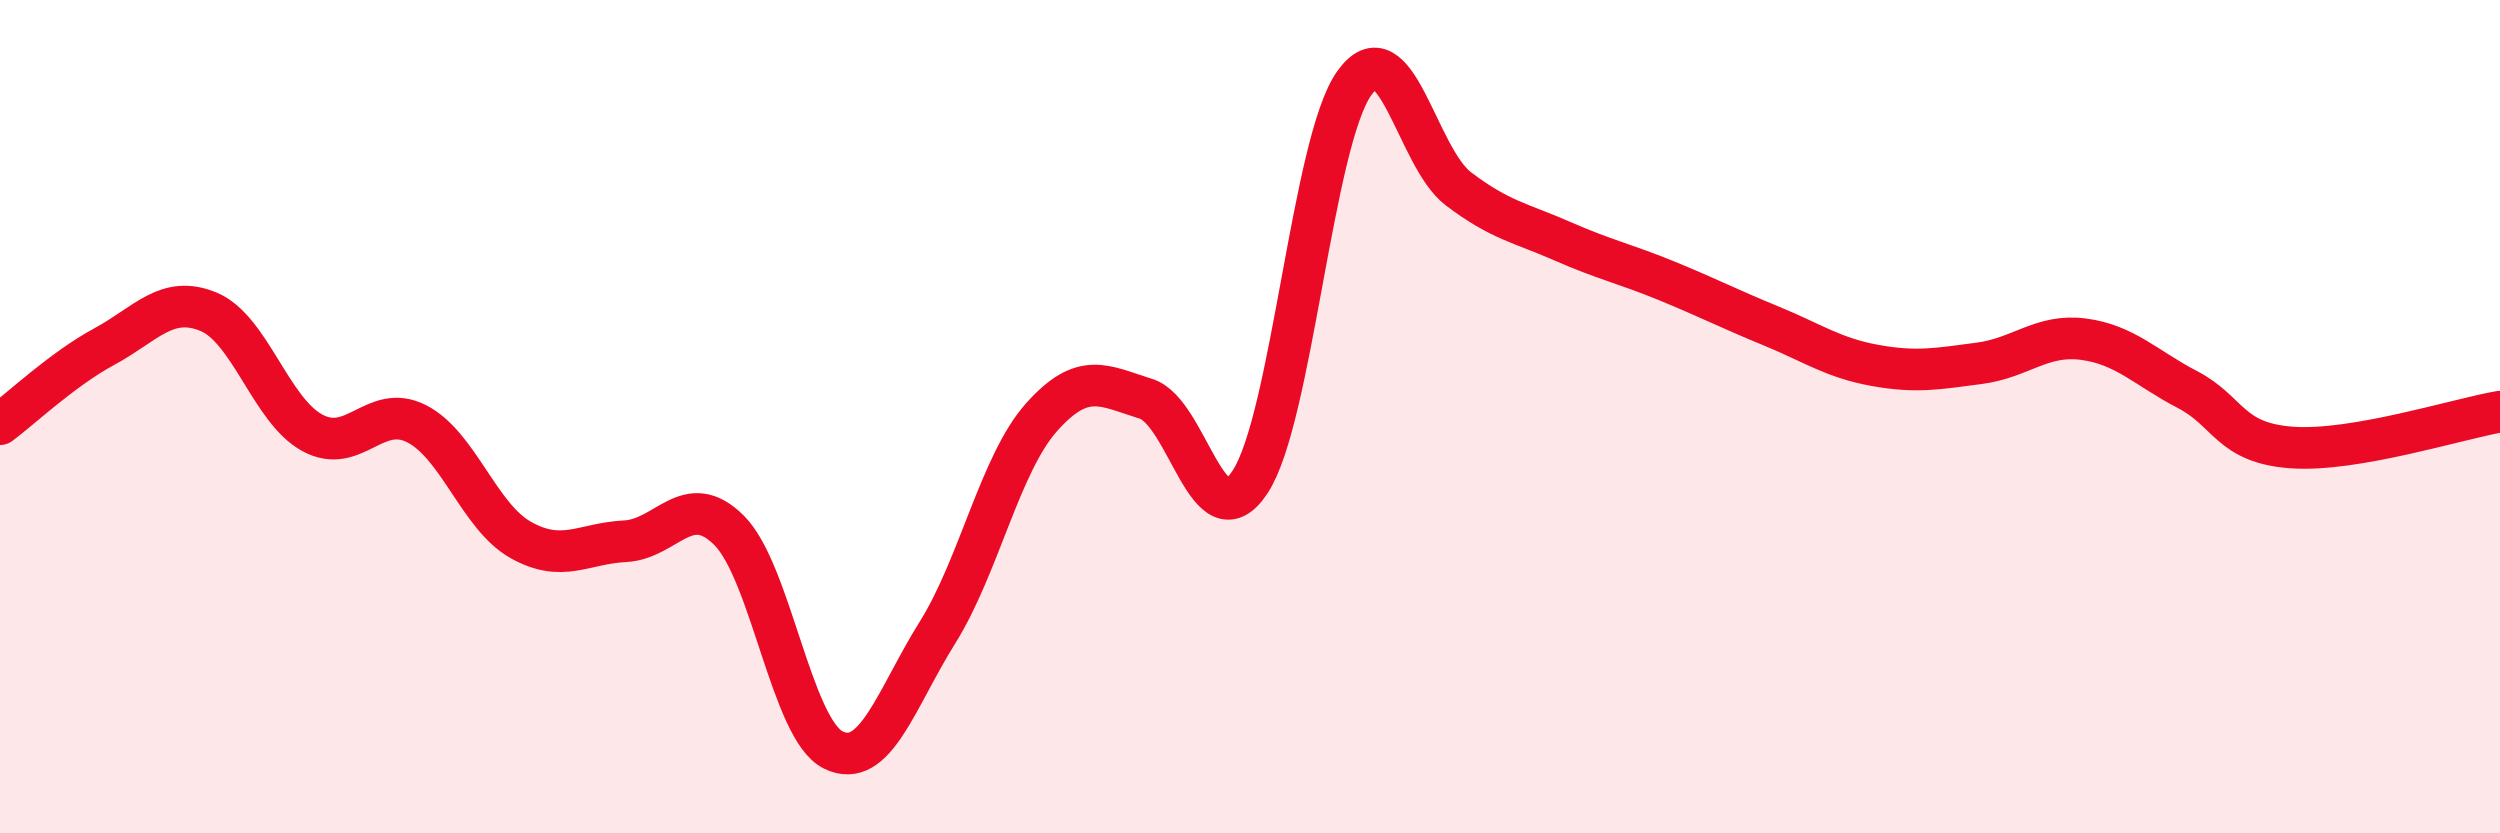
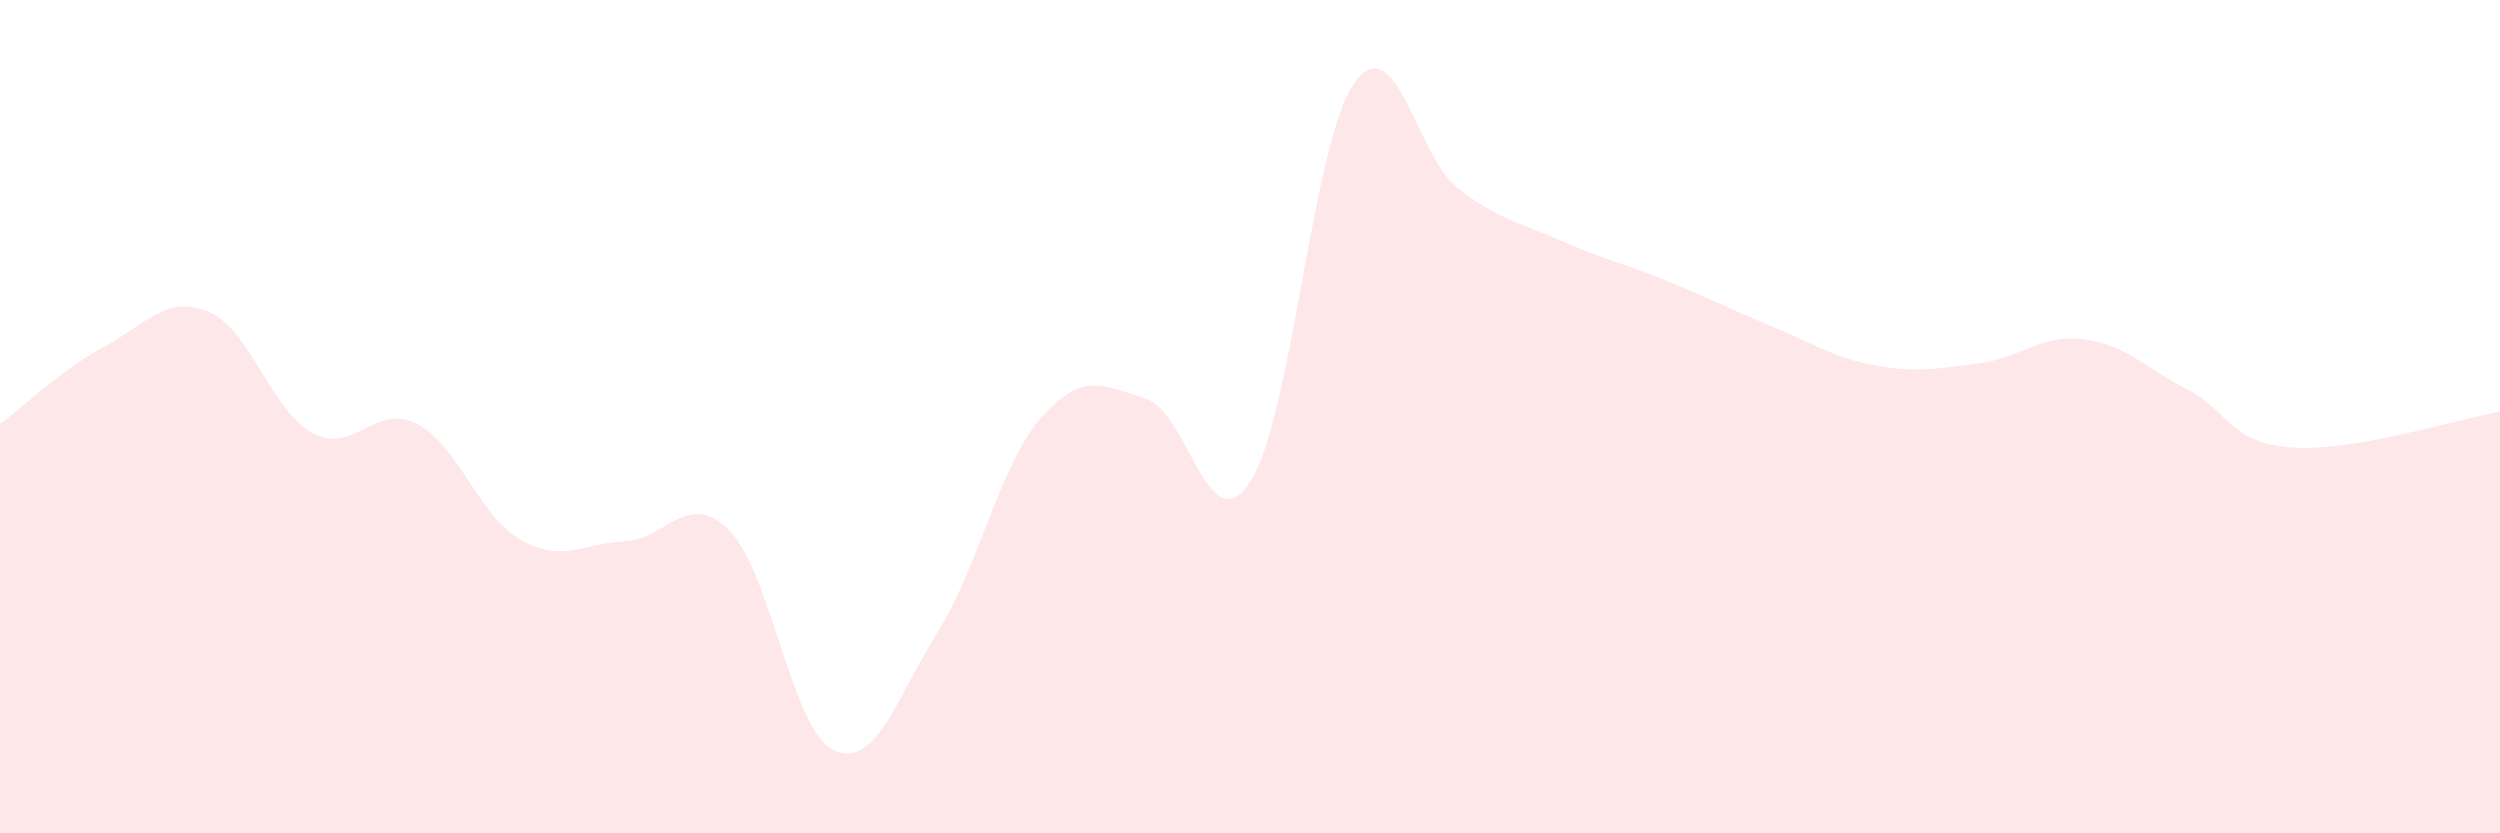
<svg xmlns="http://www.w3.org/2000/svg" width="60" height="20" viewBox="0 0 60 20">
  <path d="M 0,10.18 C 0.5,9.81 1.5,8.86 2.5,8.32 C 3.5,7.78 4,7.07 5,7.48 C 6,7.89 6.5,9.85 7.5,10.39 C 8.5,10.93 9,9.66 10,10.17 C 11,10.68 11.5,12.4 12.5,12.96 C 13.5,13.52 14,13.04 15,12.99 C 16,12.94 16.5,11.73 17.5,12.73 C 18.5,13.73 19,17.51 20,18 C 21,18.49 21.5,16.78 22.5,15.18 C 23.5,13.58 24,11.13 25,10.01 C 26,8.89 26.5,9.26 27.5,9.57 C 28.5,9.88 29,13.08 30,11.57 C 31,10.06 31.5,3.41 32.5,2 C 33.5,0.59 34,3.77 35,4.53 C 36,5.29 36.5,5.35 37.5,5.79 C 38.5,6.23 39,6.33 40,6.74 C 41,7.15 41.5,7.41 42.5,7.82 C 43.5,8.23 44,8.59 45,8.77 C 46,8.95 46.5,8.85 47.5,8.72 C 48.5,8.59 49,8.01 50,8.14 C 51,8.27 51.5,8.83 52.5,9.35 C 53.5,9.87 53.5,10.63 55,10.74 C 56.5,10.85 59,10.05 60,9.88L60 20L0 20Z" fill="#EB0A25" opacity="0.1" stroke-linecap="round" stroke-linejoin="round" />
-   <path d="M 0,10.18 C 0.5,9.81 1.5,8.86 2.5,8.32 C 3.5,7.78 4,7.07 5,7.48 C 6,7.89 6.5,9.85 7.5,10.39 C 8.5,10.93 9,9.66 10,10.17 C 11,10.68 11.5,12.4 12.5,12.96 C 13.5,13.52 14,13.04 15,12.99 C 16,12.94 16.5,11.73 17.5,12.73 C 18.5,13.73 19,17.51 20,18 C 21,18.49 21.5,16.78 22.5,15.18 C 23.5,13.58 24,11.13 25,10.01 C 26,8.89 26.5,9.26 27.5,9.57 C 28.5,9.88 29,13.08 30,11.57 C 31,10.06 31.5,3.41 32.5,2 C 33.5,0.59 34,3.77 35,4.53 C 36,5.29 36.5,5.35 37.5,5.79 C 38.5,6.23 39,6.33 40,6.74 C 41,7.15 41.5,7.41 42.5,7.82 C 43.5,8.23 44,8.59 45,8.77 C 46,8.95 46.5,8.85 47.5,8.72 C 48.5,8.59 49,8.01 50,8.14 C 51,8.27 51.5,8.83 52.5,9.35 C 53.5,9.87 53.5,10.63 55,10.74 C 56.5,10.85 59,10.05 60,9.88" stroke="#EB0A25" stroke-width="1" fill="none" stroke-linecap="round" stroke-linejoin="round" />
</svg>